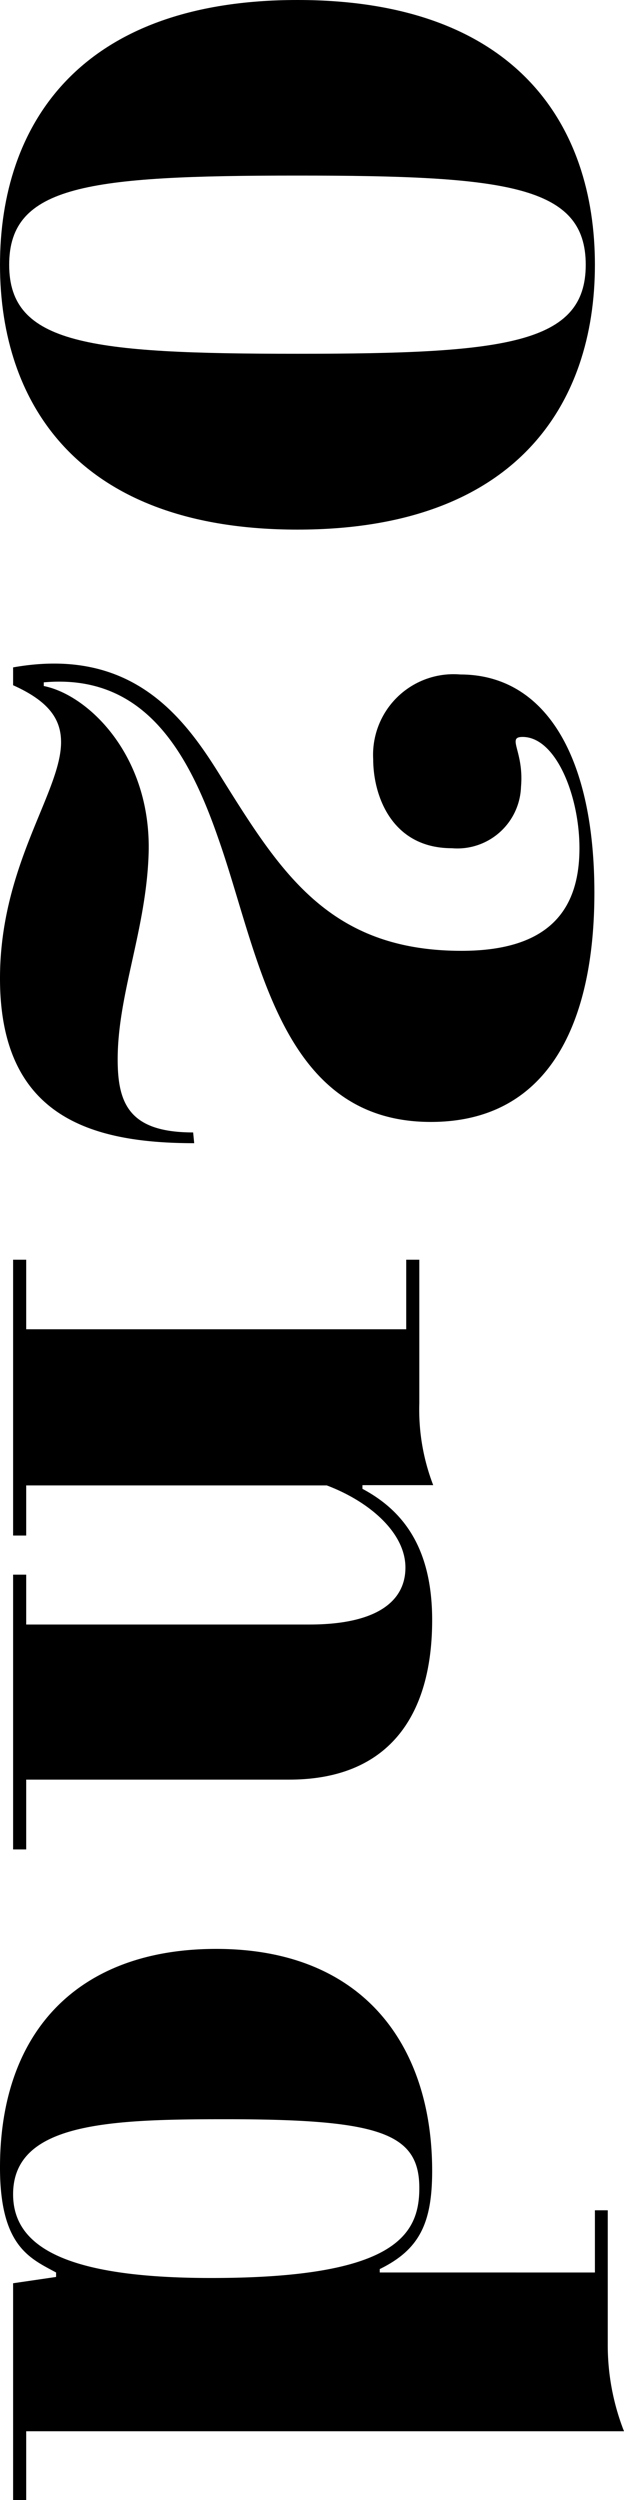
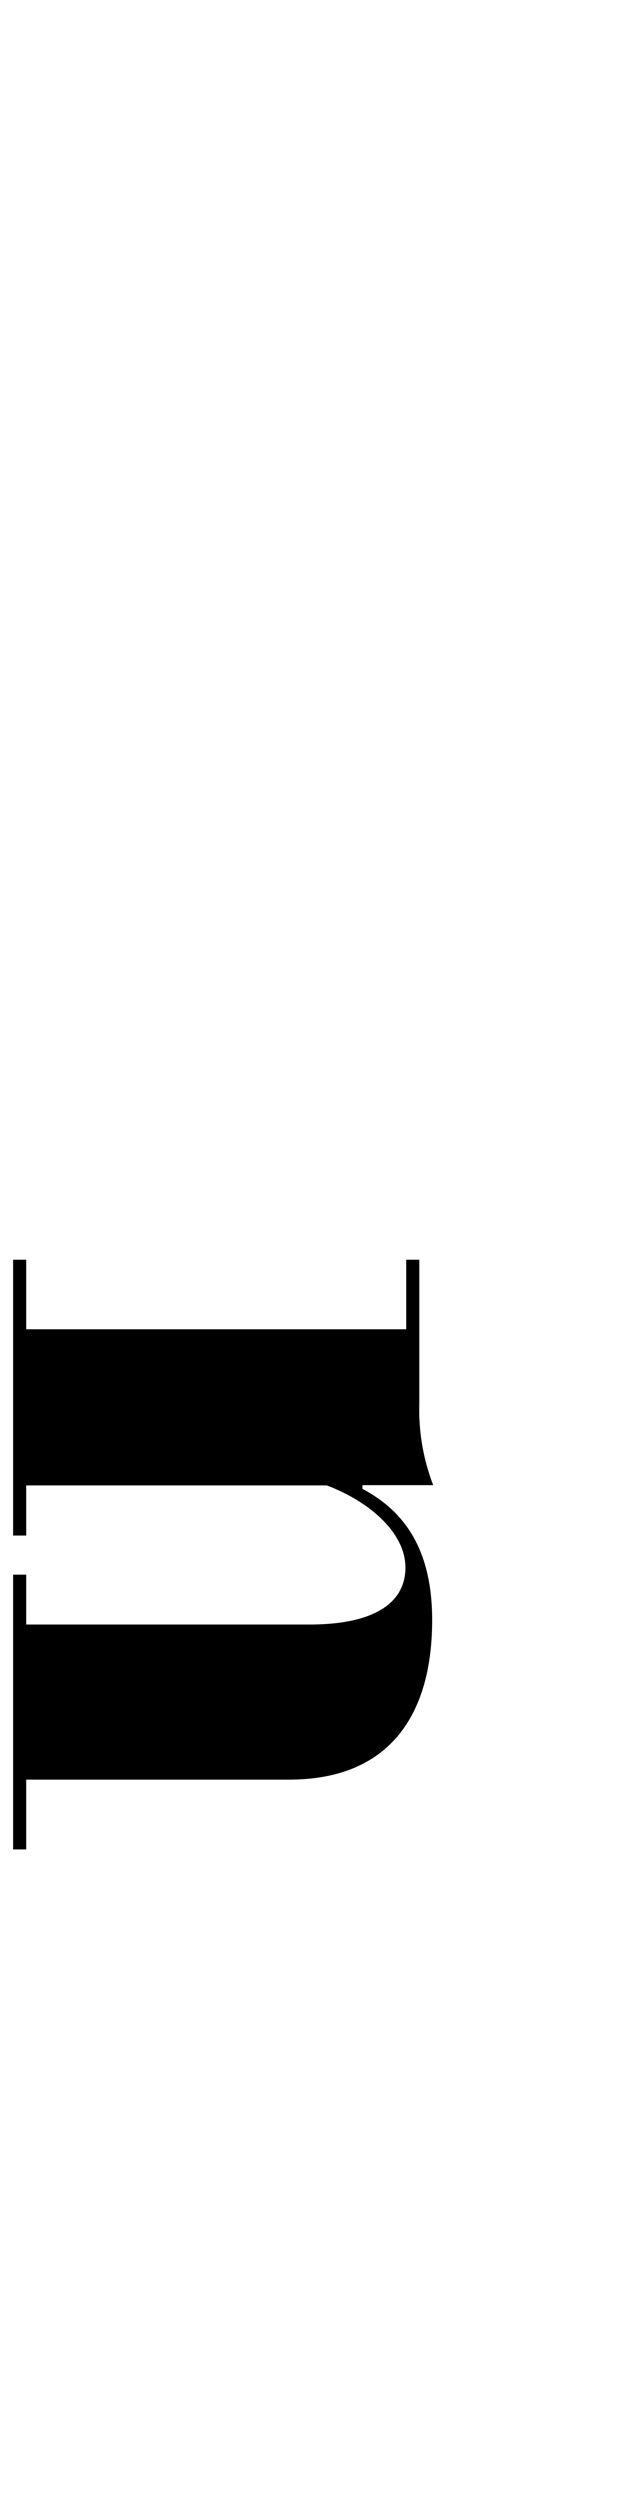
<svg xmlns="http://www.w3.org/2000/svg" width="23.81" height="95.26" viewBox="0 0 23.81 95.26">
  <g id="レイヤー_2" data-name="レイヤー 2">
    <g id="レイヤー_1-2" data-name="レイヤー 1">
-       <path d="M11.35,0C19.72,0,22.7,4.79,22.7,10.09s-3,10.09-11.35,10.09S0,15.39,0,10.09,3,0,11.35,0Zm0,13.48c7.94,0,11-.37,11-3.39s-3-3.4-11-3.4-11,.37-11,3.4S3.41,13.48,11.35,13.48Z" />
-       <path d="M7.41,43.56c-4,0-7.41-1.05-7.41-6.28,0-4.32,2.33-7.1,2.33-9,0-.88-.47-1.56-1.83-2.17v-.68c4.62-.82,6.6,2,8,4.28,2.23,3.56,4.09,6.52,9.11,6.52,3.38,0,4.5-1.6,4.5-3.91,0-2-.9-4.24-2.17-4.24-.62,0,.06.54-.06,1.9a2.43,2.43,0,0,1-2.64,2.34c-2.29,0-3-2-3-3.39a3.07,3.07,0,0,1,3.32-3.23c3.23,0,5.12,3.09,5.12,8.32,0,4.86-1.68,8.73-6.24,8.73-5.79,0-6.54-6.38-8.12-10.83C7.16,28.58,5.46,25.66,1.67,26v.14c1.71.34,4.13,2.68,4,6.42-.1,2.88-1.18,5.33-1.18,7.81,0,1.7.46,2.78,2.88,2.78Z" />
      <path d="M1,70.47H.5V60H1v1.9H11.81c2.51,0,3.66-.85,3.66-2.17s-1.36-2.51-3-3.13H1v1.91H.5V48H1v2.65H15.5V48H16v5.47a8,8,0,0,0,.53,3.12h-2.7v.14c1.46.78,2.66,2.14,2.66,5,0,3.73-1.73,6.08-5.45,6.08H1Z" />
-       <path d="M1,95.26H.5V87l1.64-.24v-.17c-1-.54-2.14-1-2.14-4,0-5.27,3.07-8.33,8.25-8.33,5.64,0,8.24,3.71,8.24,8.46,0,2-.49,3-2,3.74v.13H22.7V84.22h.49v5.09a9,9,0,0,0,.62,3.33H1ZM8.06,86.8c7,0,7.94-1.63,7.94-3.43,0-2.11-1.55-2.62-7.41-2.62-4.44,0-8.09.14-8.09,2.86C.5,85.58,2.45,86.8,8.06,86.8Z" />
    </g>
  </g>
</svg>